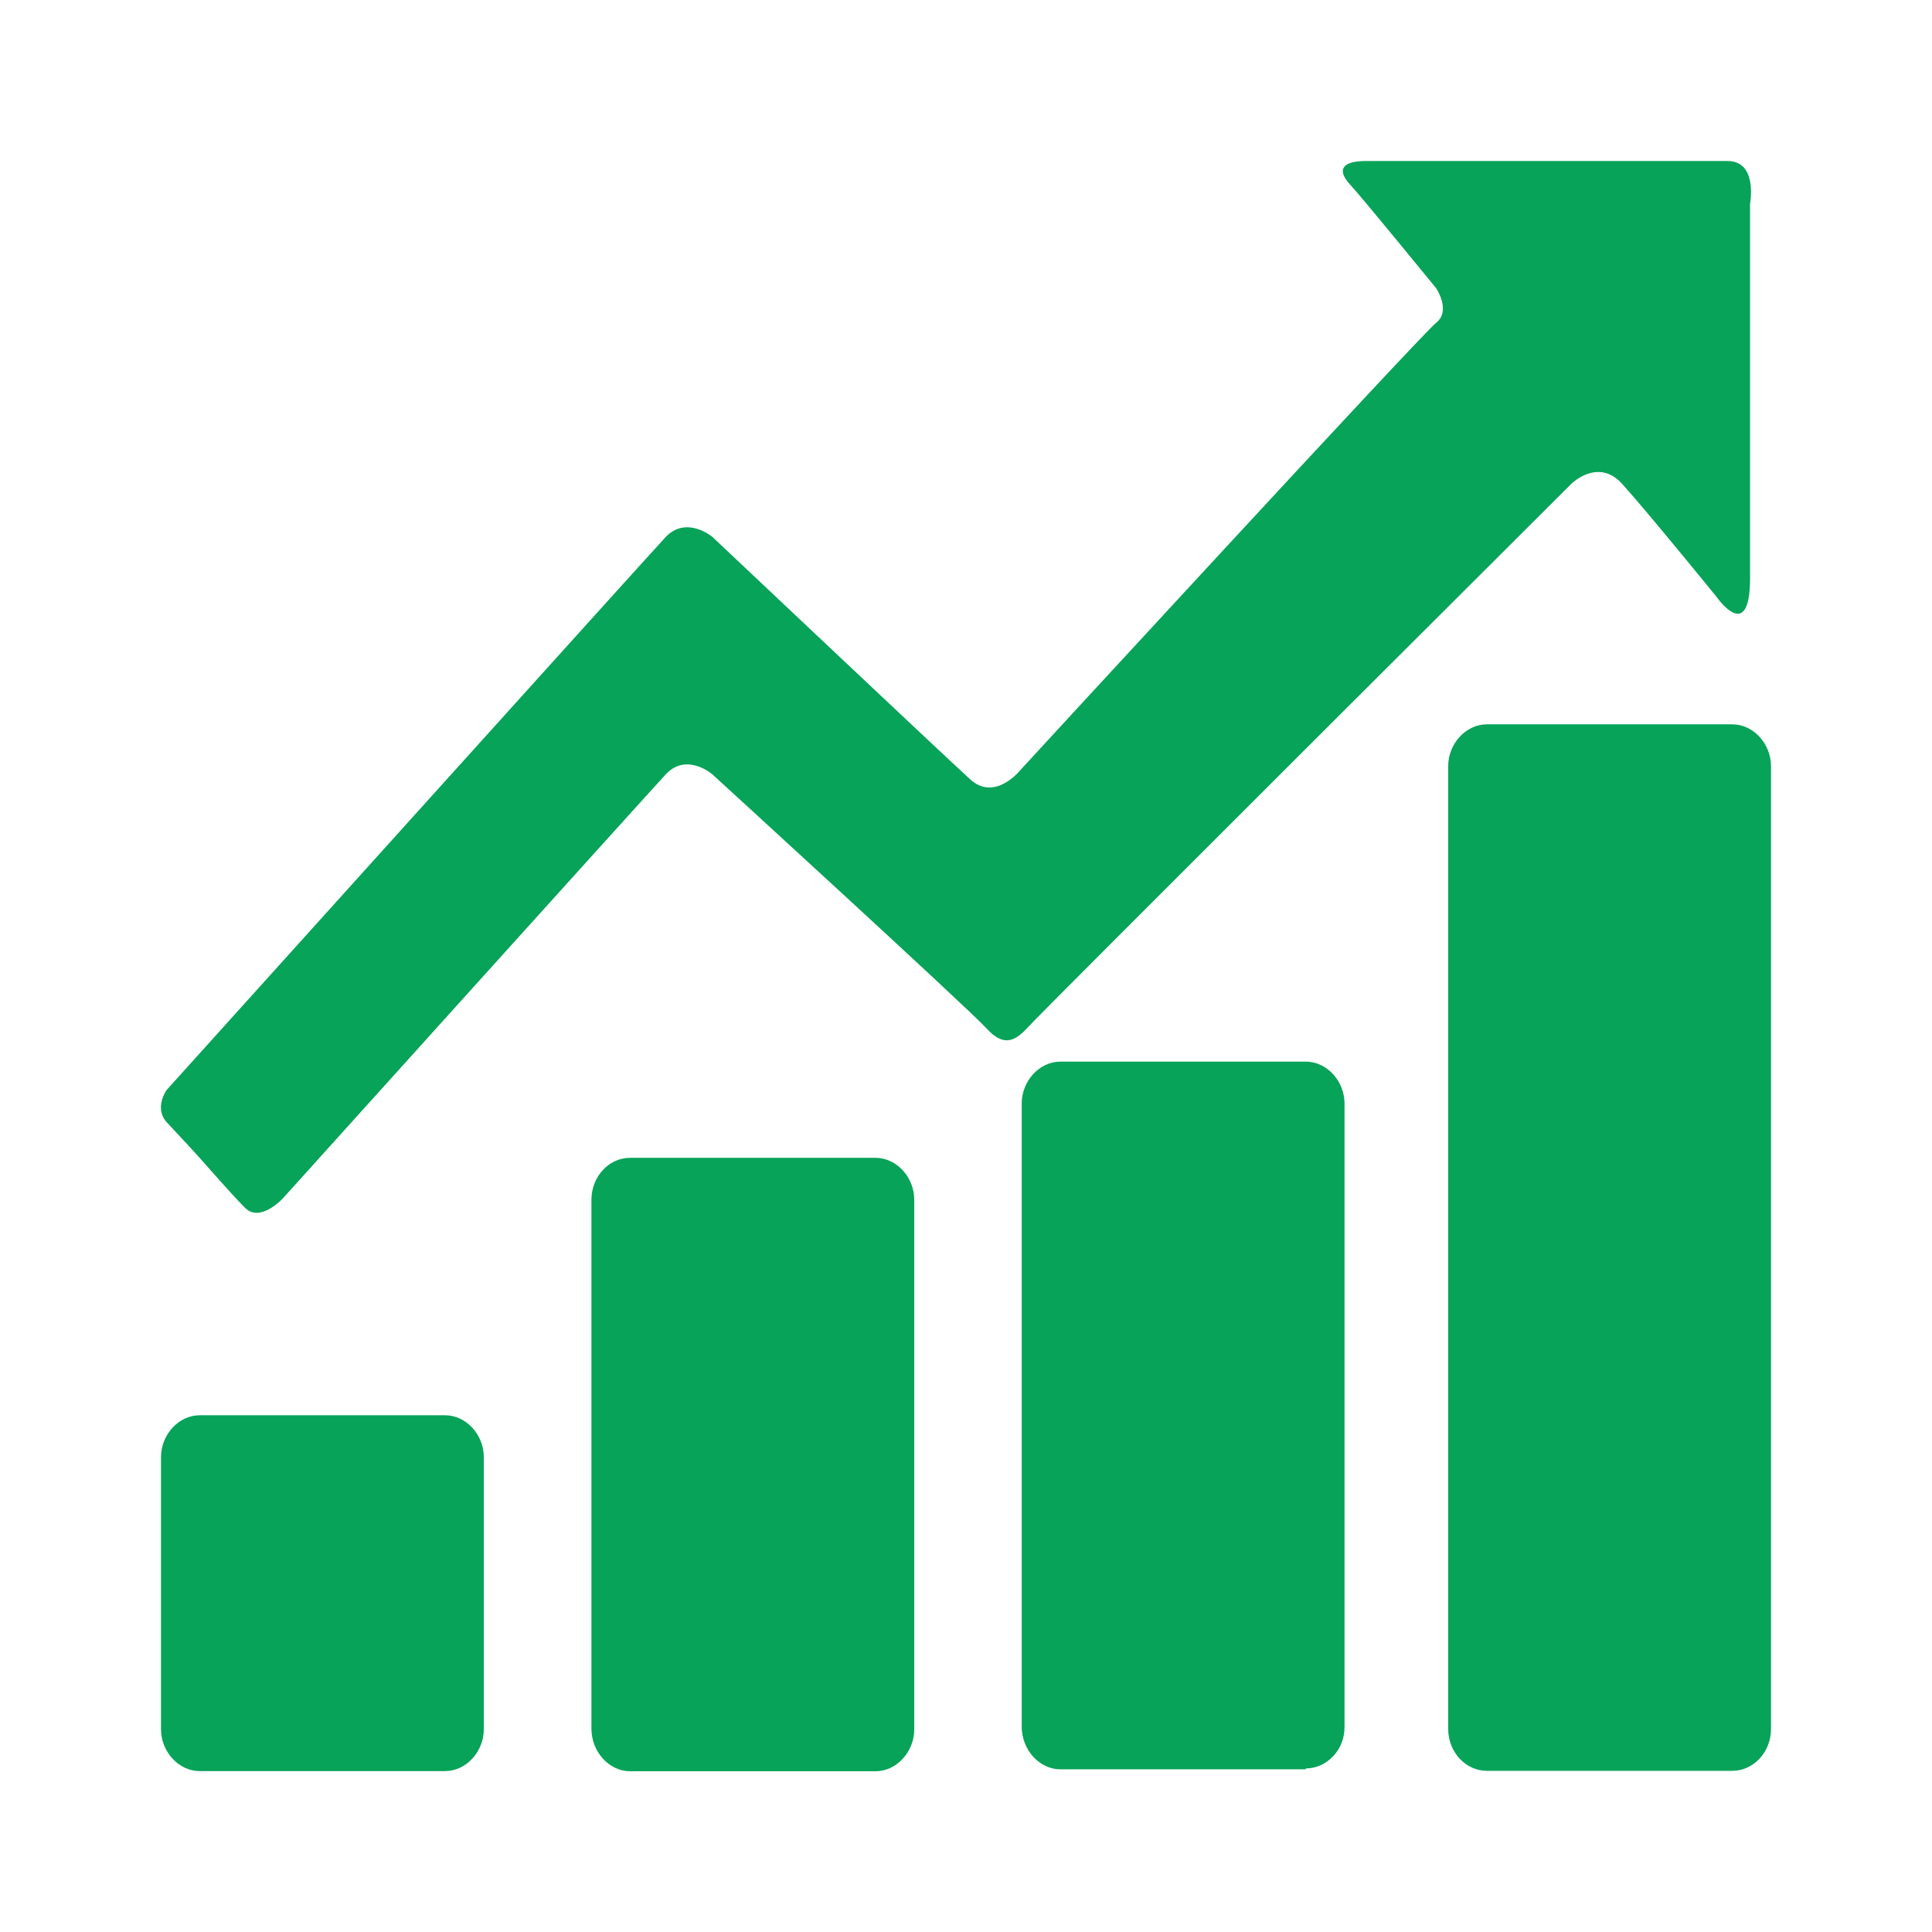
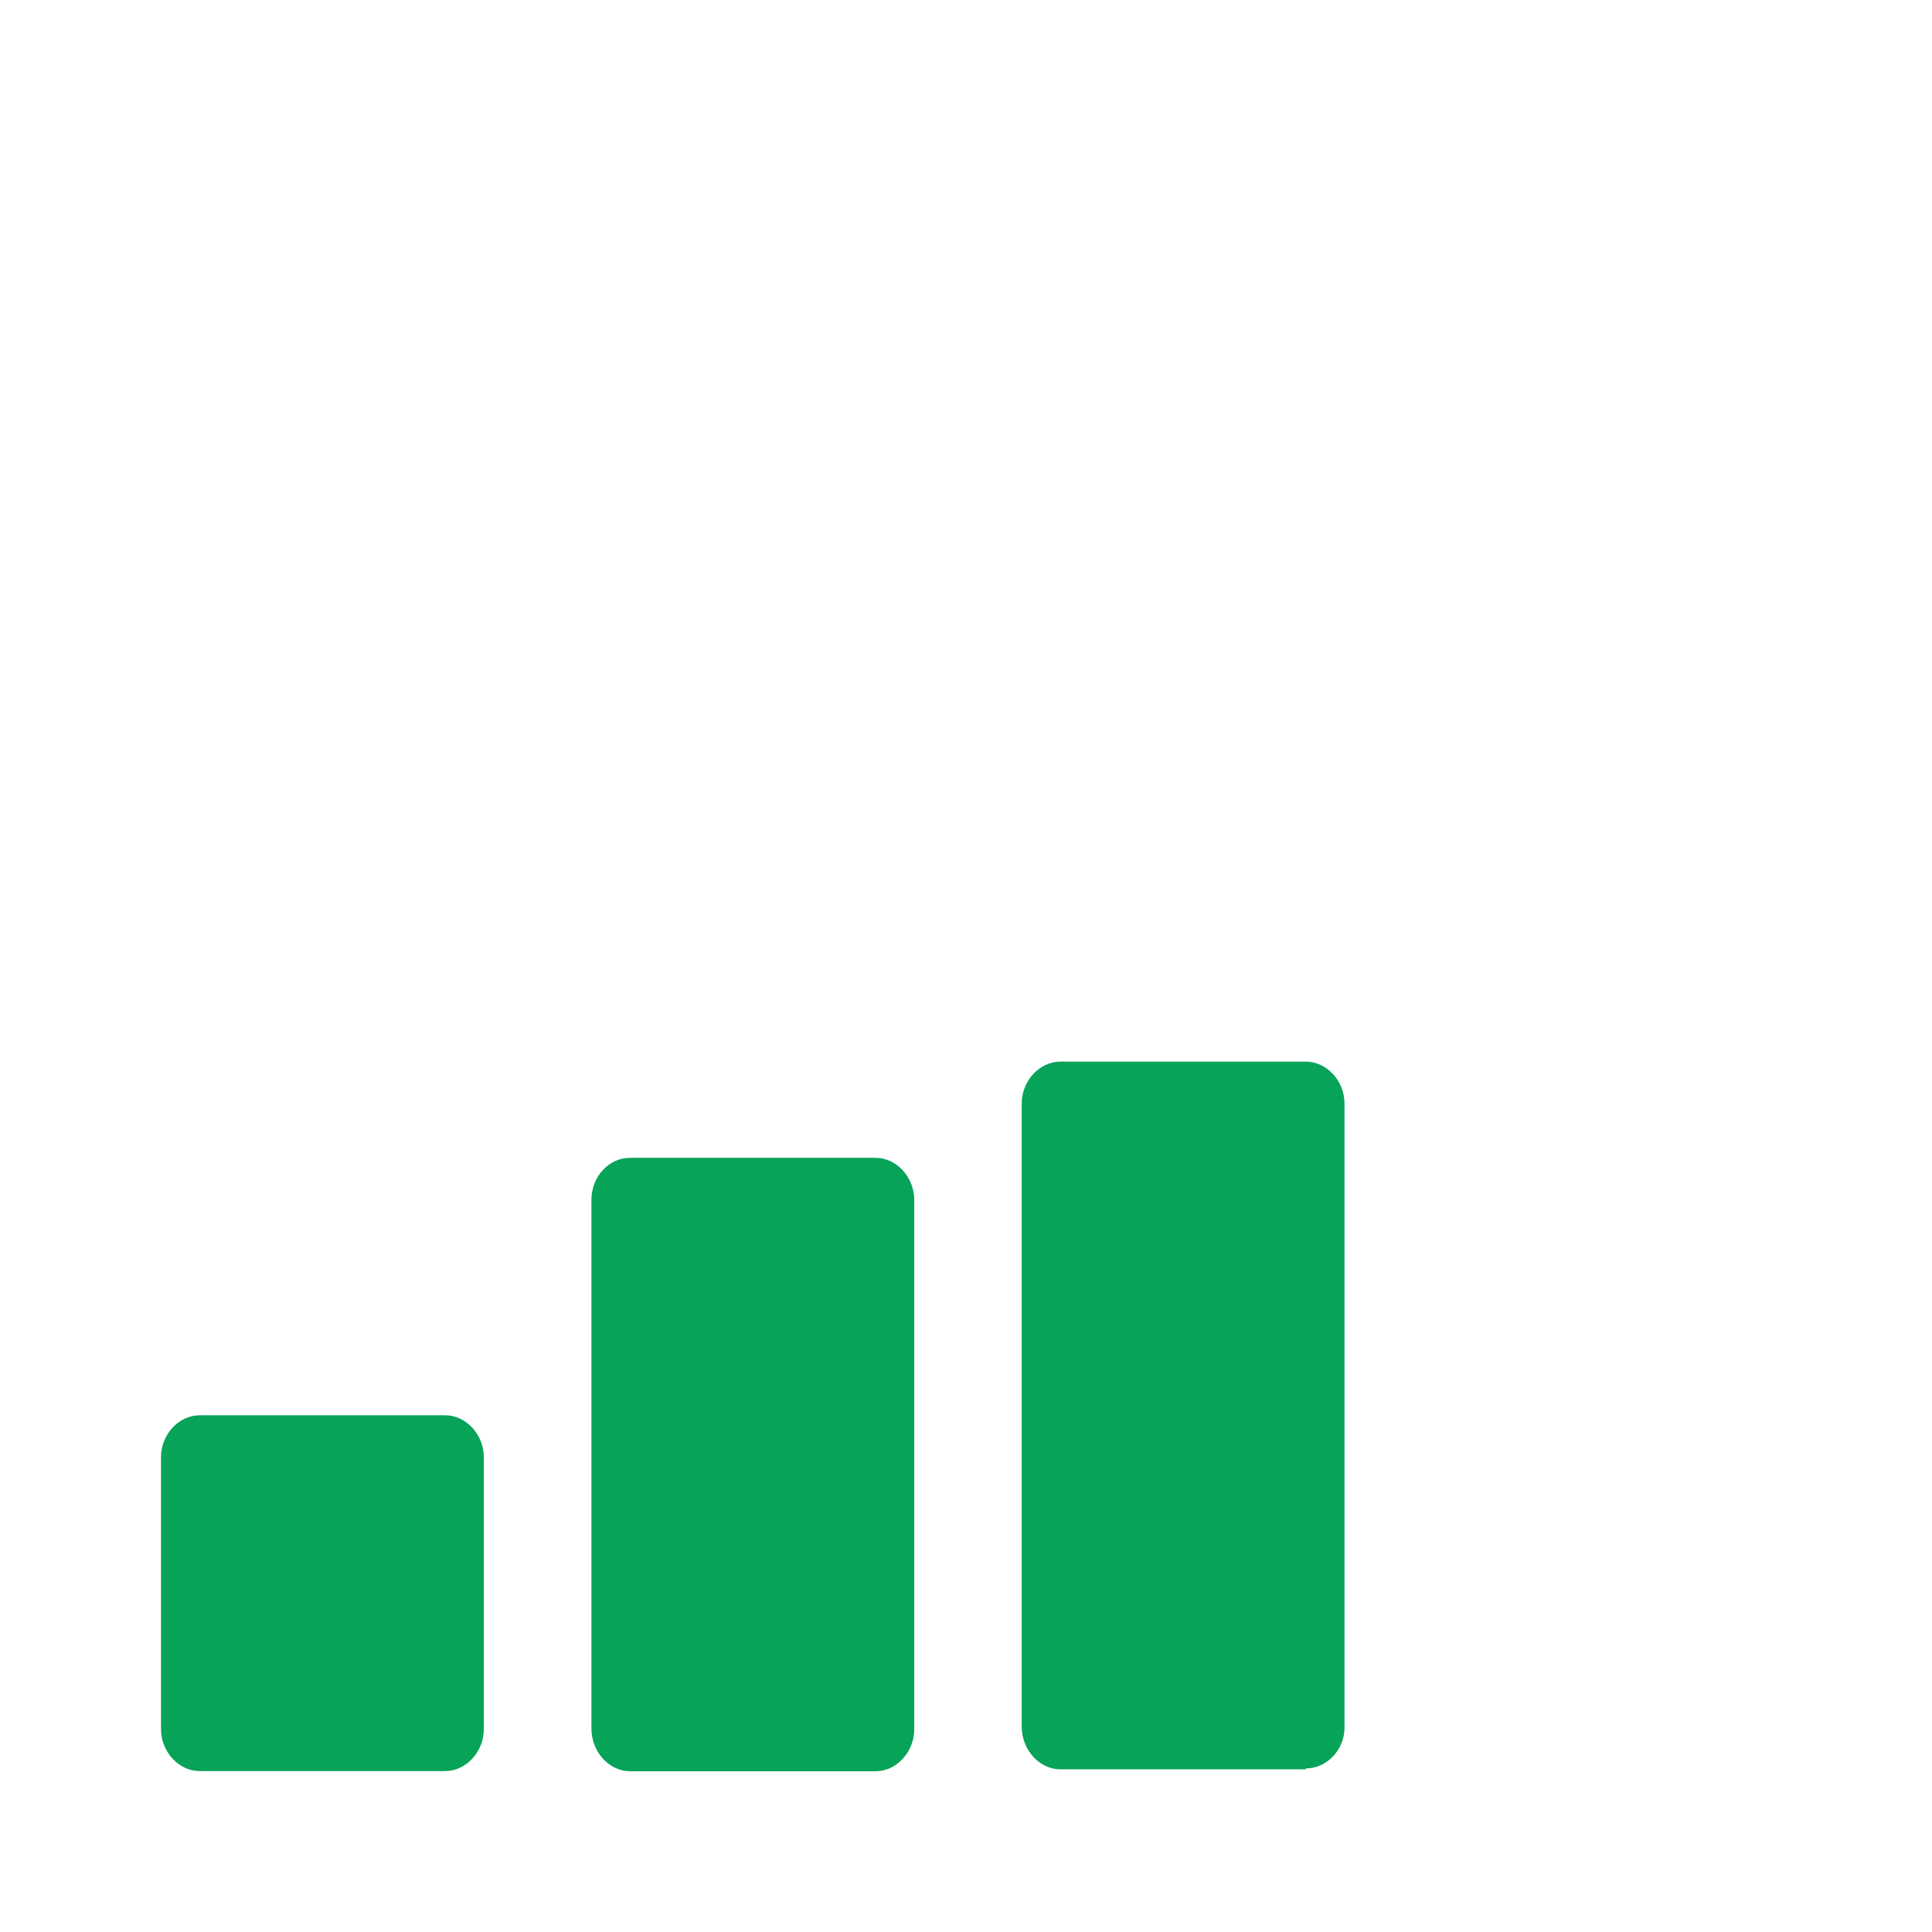
<svg xmlns="http://www.w3.org/2000/svg" width="24" height="24" viewBox="0 0 24 24" fill="none">
  <g opacity="1" transform="translate(0 0)  rotate(0)">
    <path id="矩形 4" fill-rule="evenodd" style="fill:#FFFFFF" opacity="1" d="M0 24L24 24L24 0L0 0L0 24Z" />
    <g opacity="1" transform="translate(2 2)  rotate(0)">
      <path id="路径 2" fill-rule="evenodd" style="fill:#07A359" opacity="1" d="M4.01 19.481L4.01 16.101C4.01 15.821 3.79 15.581 3.53 15.581L0.48 15.581C0.22 15.581 0 15.821 0 16.101L0 19.481C0 19.761 0.22 20.001 0.48 20.001L3.53 20.001C3.79 20.001 4.01 19.761 4.01 19.481Z" />
      <path id="路径 3" fill-rule="evenodd" style="fill:#07A359" opacity="1" d="M9.357 19.483L9.357 12.903C9.357 12.623 9.137 12.383 8.877 12.383L5.827 12.383C5.557 12.383 5.347 12.623 5.347 12.903L5.347 19.473C5.347 19.763 5.567 20.003 5.827 20.003L8.877 20.003L8.877 20.003C9.137 20.003 9.357 19.763 9.357 19.483Z" />
-       <path id="路径 4" fill-rule="evenodd" style="fill:#07A359" opacity="1" d="M20 19.478L20 7.518C20 7.238 19.78 6.998 19.52 6.998L16.47 6.998C16.21 6.998 15.99 7.238 15.99 7.518L15.99 19.478C15.99 19.768 16.21 19.998 16.47 19.998L19.52 19.998C19.78 19.998 20 19.768 20 19.478Z" />
      <path id="路径 5" fill-rule="evenodd" style="fill:#07A359" opacity="1" d="M14.702 19.459L14.702 11.709C14.702 11.428 14.482 11.188 14.222 11.188L11.172 11.188C10.912 11.188 10.692 11.428 10.692 11.709L10.692 19.448C10.692 19.738 10.912 19.979 11.172 19.979L14.222 19.979L14.222 19.968C14.482 19.968 14.702 19.738 14.702 19.459Z" />
-       <path id="路径 6" fill-rule="evenodd" style="fill:#07A359" opacity="1" d="M6.27 4.67C6.01 4.95 0.07 11.54 0.07 11.54C0.07 11.54 -0.09 11.76 0.07 11.94C0.24 12.12 0.45 12.35 0.45 12.35L0.45 12.35C0.63 12.55 0.87 12.83 1.05 13.01C1.24 13.19 1.52 12.88 1.52 12.88C1.52 12.88 6.01 7.9 6.27 7.62C6.53 7.34 6.85 7.62 6.85 7.62C6.85 7.62 10 10.5 10.25 10.77C10.49 11.04 10.64 10.9 10.78 10.75C10.92 10.59 17.52 4.01 17.52 4.01C17.52 4.01 17.85 3.68 18.15 4.01C18.45 4.34 19.32 5.41 19.32 5.41C19.32 5.41 19.74 6.02 19.74 5.18L19.74 0.53C19.74 0.53 19.84 0 19.46 0L14.97 0C14.67 0 14.61 0.11 14.76 0.28C14.91 0.44 15.84 1.58 15.84 1.58C15.84 1.58 16.03 1.86 15.84 2.01C15.65 2.16 10.69 7.55 10.69 7.55C10.69 7.55 10.36 7.98 10.04 7.67C9.71 7.37 6.85 4.67 6.85 4.67C6.85 4.67 6.53 4.4 6.27 4.67Z" />
    </g>
  </g>
</svg>